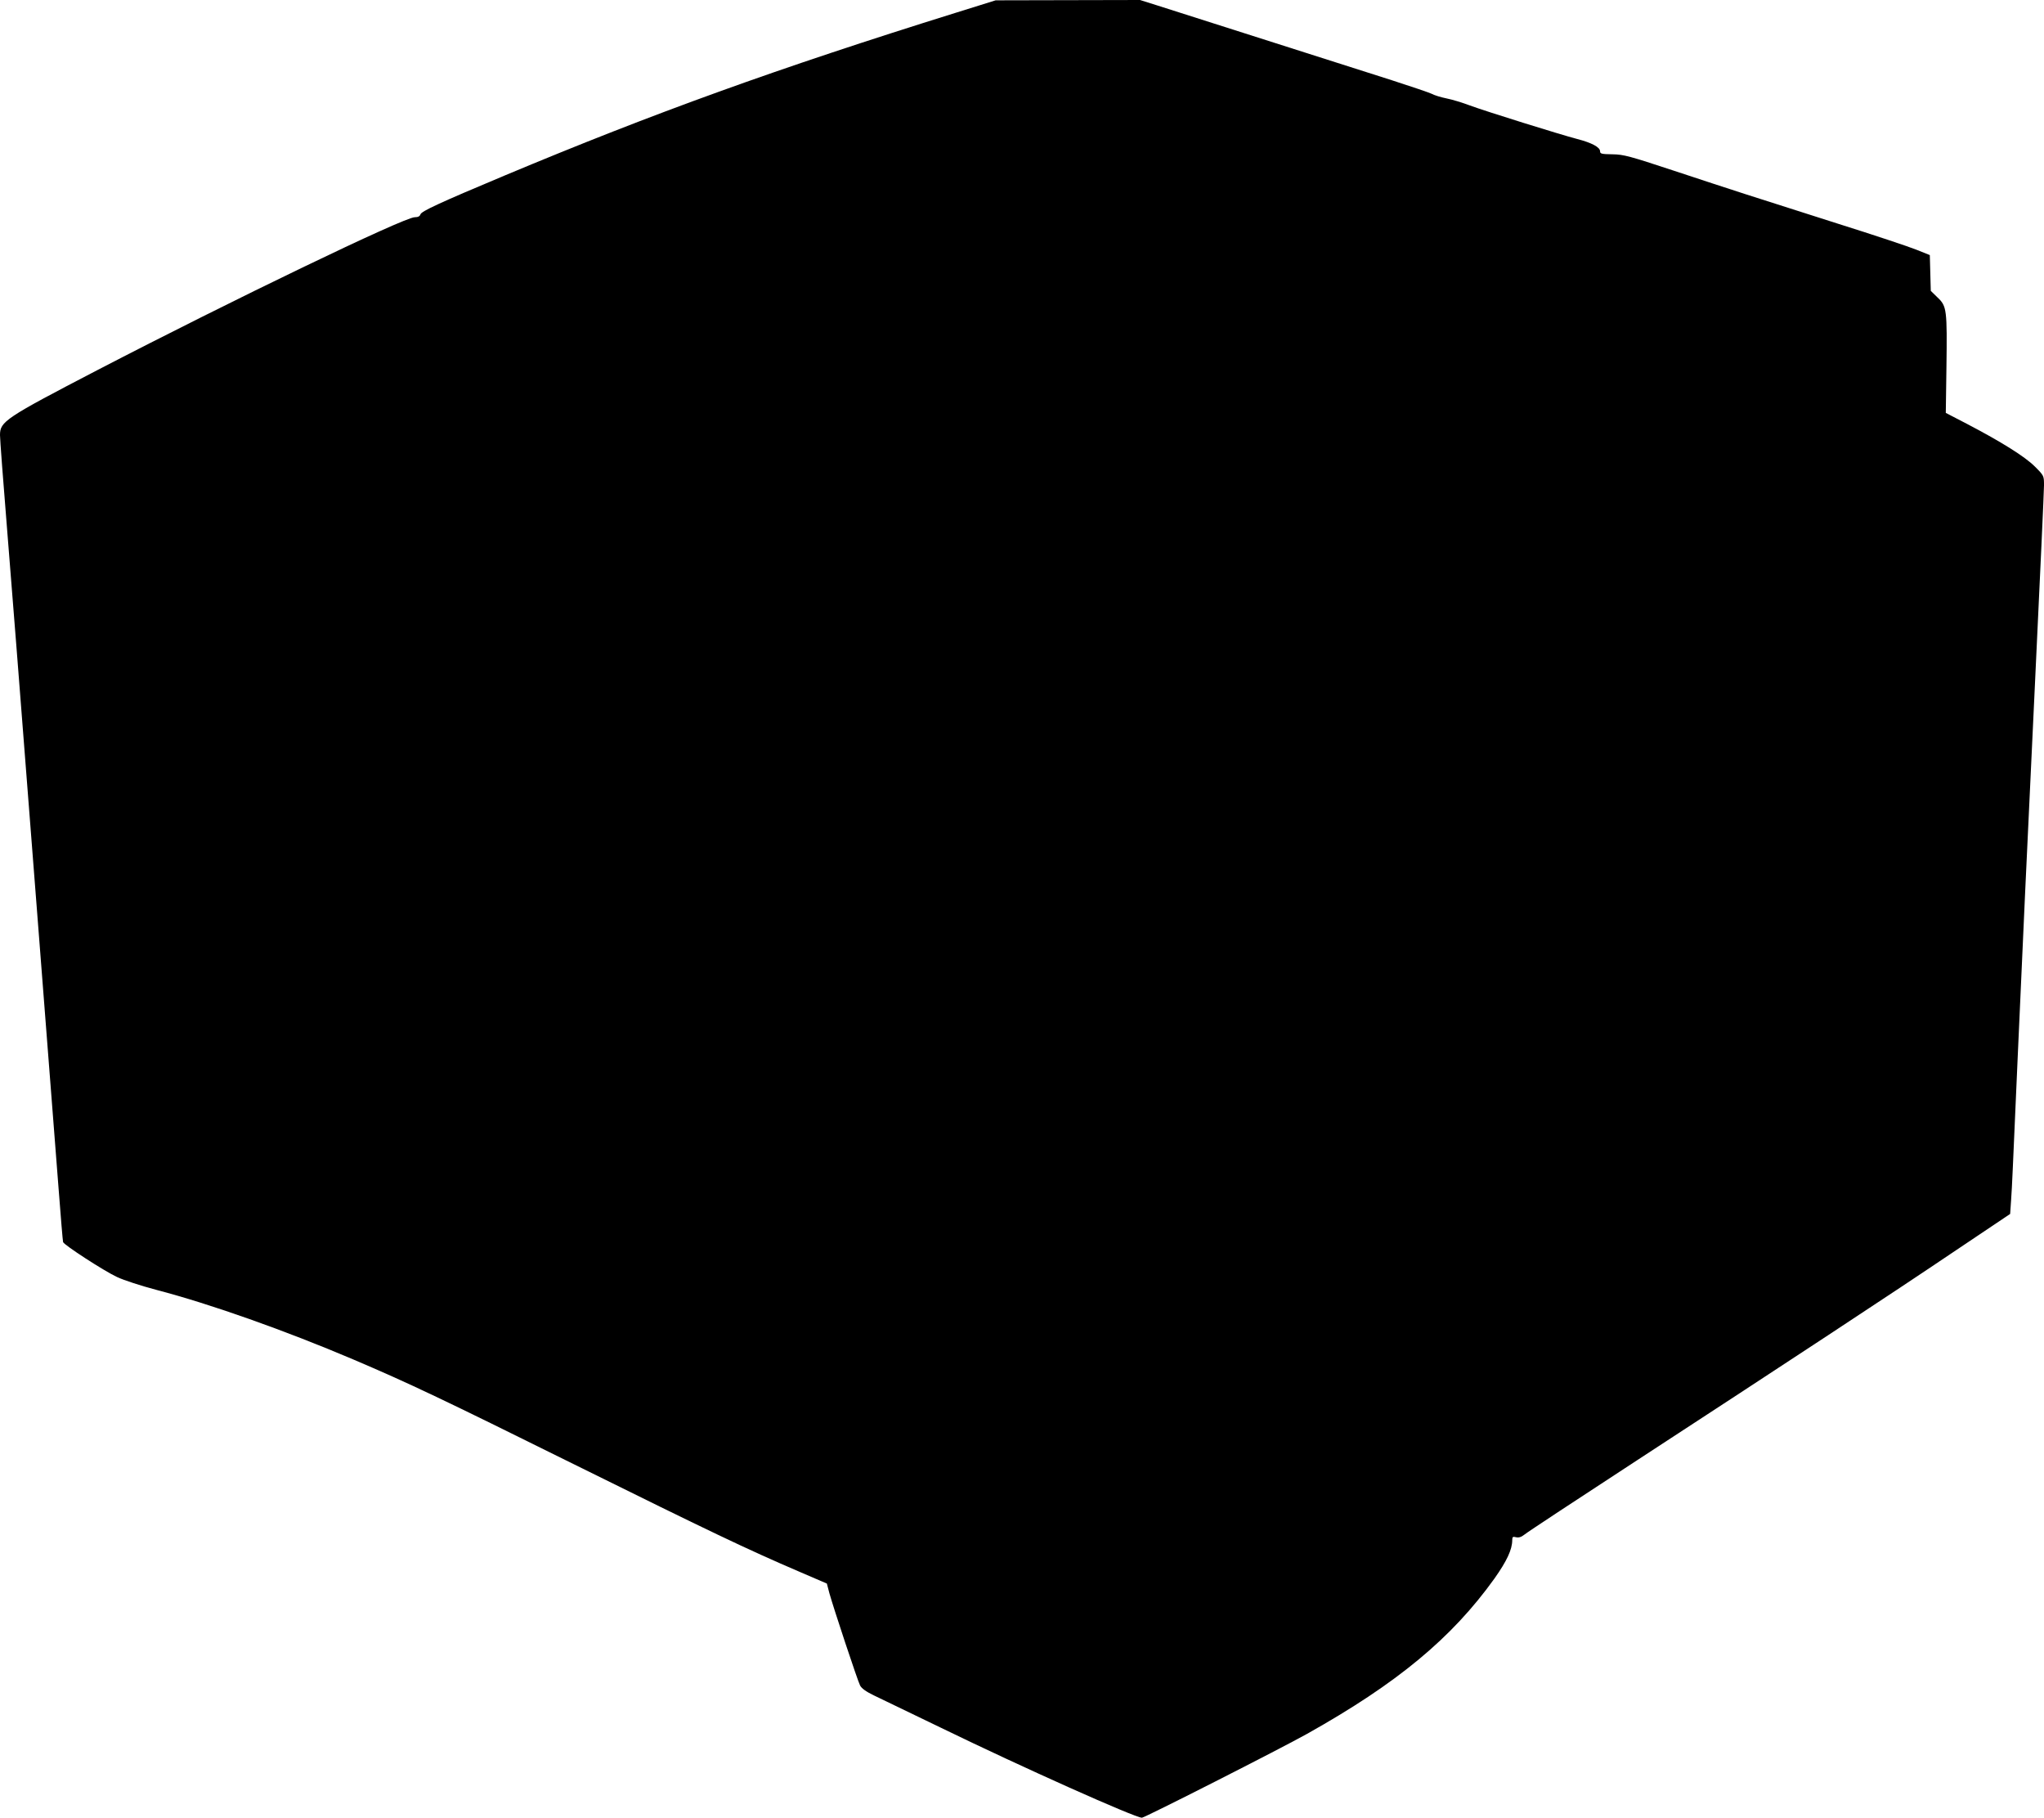
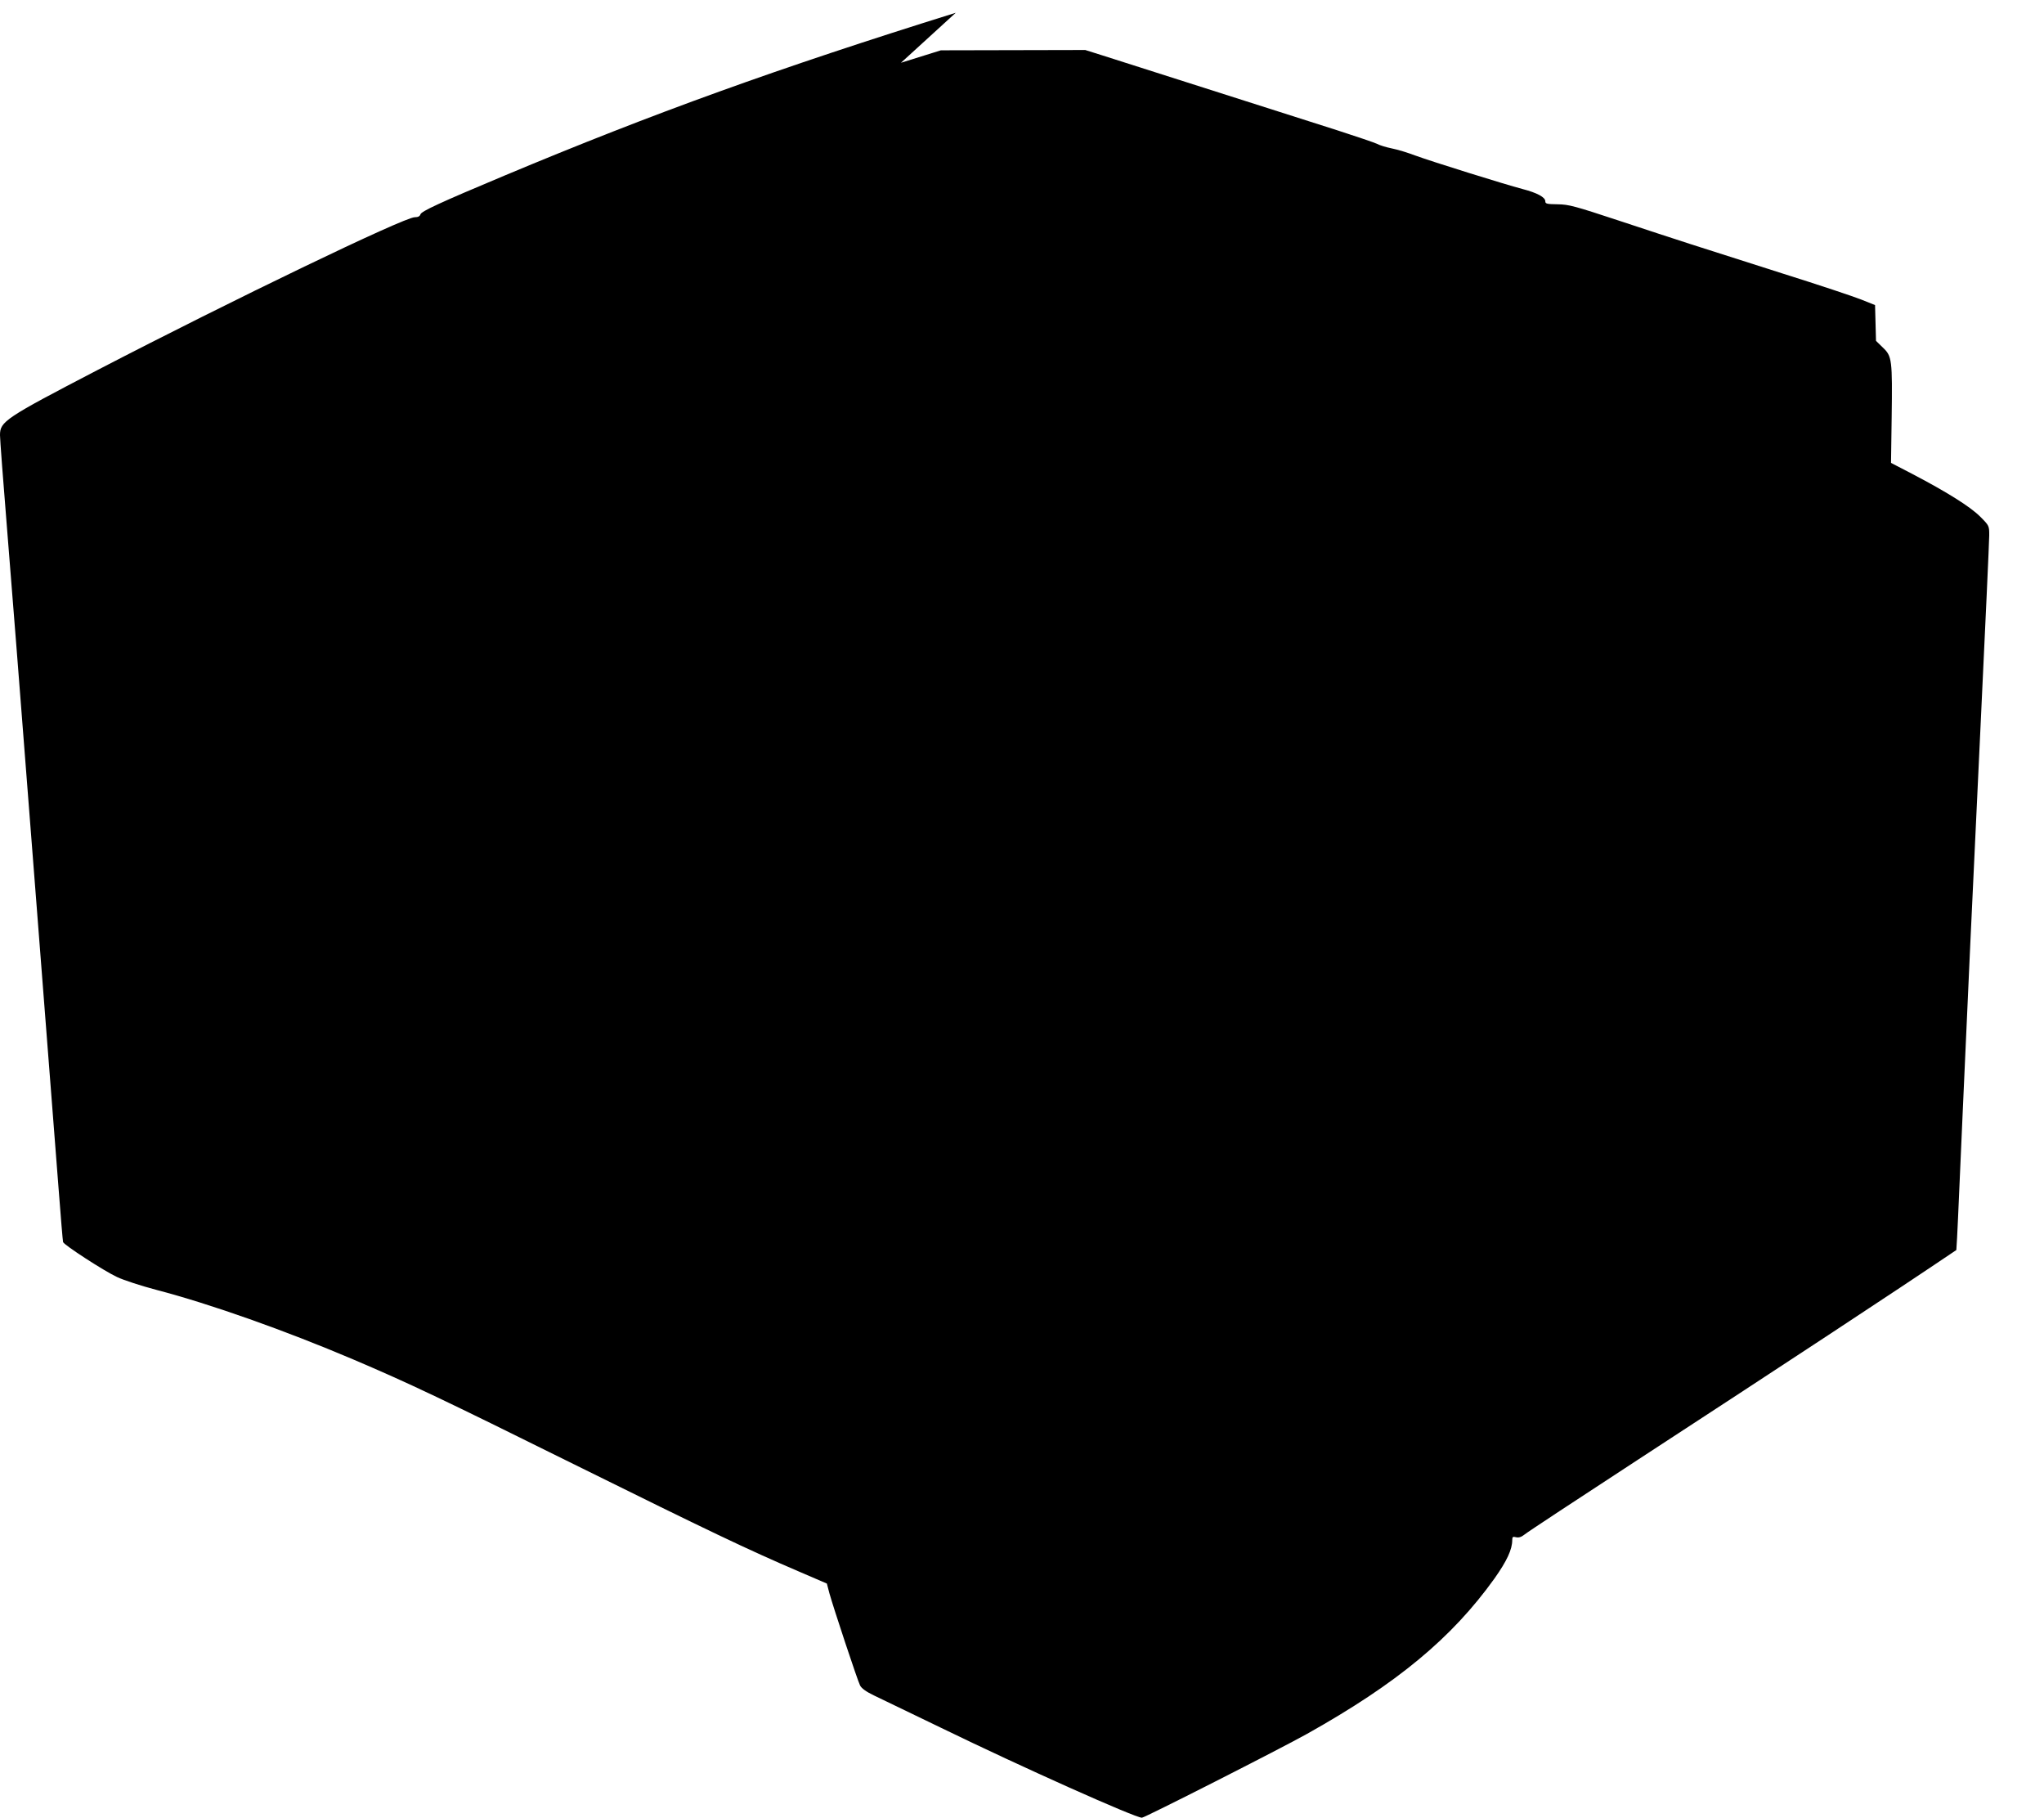
<svg xmlns="http://www.w3.org/2000/svg" version="1.0" width="1280pt" height="1138pt" viewBox="0 0 1280 1138" preserveAspectRatio="xMidYMid meet">
  <g transform="translate(0,1138) scale(0.1,-0.1)" fill="#000000" stroke="none">
-     <path d="M5985 11300 c-1113 -347 -1894 -629 -2825 -1019 -408 -171 -522 -224 -527 -243 -4 -12 -15 -18 -36 -18 -66 0 -1143 -519 -1987 -957 -579 -301 -610 -322 -610 -407 0 -24 20 -292 45 -597 52 -655 60 -748 125 -1589 28 -355 55 -701 60 -770 26 -332 113 -1452 136 -1750 14 -184 27 -340 29 -346 5 -18 258 -182 338 -219 40 -19 150 -55 245 -80 341 -89 808 -255 1232 -435 354 -151 542 -240 1400 -665 829 -410 1067 -524 1396 -665 l172 -74 16 -61 c25 -90 176 -546 192 -577 9 -18 38 -39 86 -62 40 -19 231 -111 423 -204 508 -247 1213 -562 1256 -562 17 0 868 432 1034 525 564 316 906 599 1174 973 77 109 111 181 111 240 0 21 4 23 24 18 17 -4 33 1 53 17 15 13 334 223 708 467 920 600 1593 1042 1996 1314 l337 226 6 87 c7 102 8 142 41 888 37 842 51 1127 110 2378 30 631 55 1174 55 1208 0 60 0 61 -57 118 -63 63 -211 155 -423 266 l-135 70 4 282 c5 365 2 386 -55 440 l-43 42 -3 112 -3 112 -85 34 c-47 19 -269 93 -495 164 -529 168 -656 209 -1025 331 -276 91 -312 101 -382 102 -68 1 -78 3 -78 19 0 25 -51 53 -144 77 -107 28 -569 172 -672 210 -45 17 -110 37 -146 44 -35 7 -77 20 -93 29 -17 8 -129 46 -250 85 -182 58 -1051 335 -1468 468 l-108 34 -452 -1 -452 -1 -250 -78z" />
+     <path d="M5985 11300 c-1113 -347 -1894 -629 -2825 -1019 -408 -171 -522 -224 -527 -243 -4 -12 -15 -18 -36 -18 -66 0 -1143 -519 -1987 -957 -579 -301 -610 -322 -610 -407 0 -24 20 -292 45 -597 52 -655 60 -748 125 -1589 28 -355 55 -701 60 -770 26 -332 113 -1452 136 -1750 14 -184 27 -340 29 -346 5 -18 258 -182 338 -219 40 -19 150 -55 245 -80 341 -89 808 -255 1232 -435 354 -151 542 -240 1400 -665 829 -410 1067 -524 1396 -665 l172 -74 16 -61 c25 -90 176 -546 192 -577 9 -18 38 -39 86 -62 40 -19 231 -111 423 -204 508 -247 1213 -562 1256 -562 17 0 868 432 1034 525 564 316 906 599 1174 973 77 109 111 181 111 240 0 21 4 23 24 18 17 -4 33 1 53 17 15 13 334 223 708 467 920 600 1593 1042 1996 1314 c7 102 8 142 41 888 37 842 51 1127 110 2378 30 631 55 1174 55 1208 0 60 0 61 -57 118 -63 63 -211 155 -423 266 l-135 70 4 282 c5 365 2 386 -55 440 l-43 42 -3 112 -3 112 -85 34 c-47 19 -269 93 -495 164 -529 168 -656 209 -1025 331 -276 91 -312 101 -382 102 -68 1 -78 3 -78 19 0 25 -51 53 -144 77 -107 28 -569 172 -672 210 -45 17 -110 37 -146 44 -35 7 -77 20 -93 29 -17 8 -129 46 -250 85 -182 58 -1051 335 -1468 468 l-108 34 -452 -1 -452 -1 -250 -78z" />
  </g>
</svg>